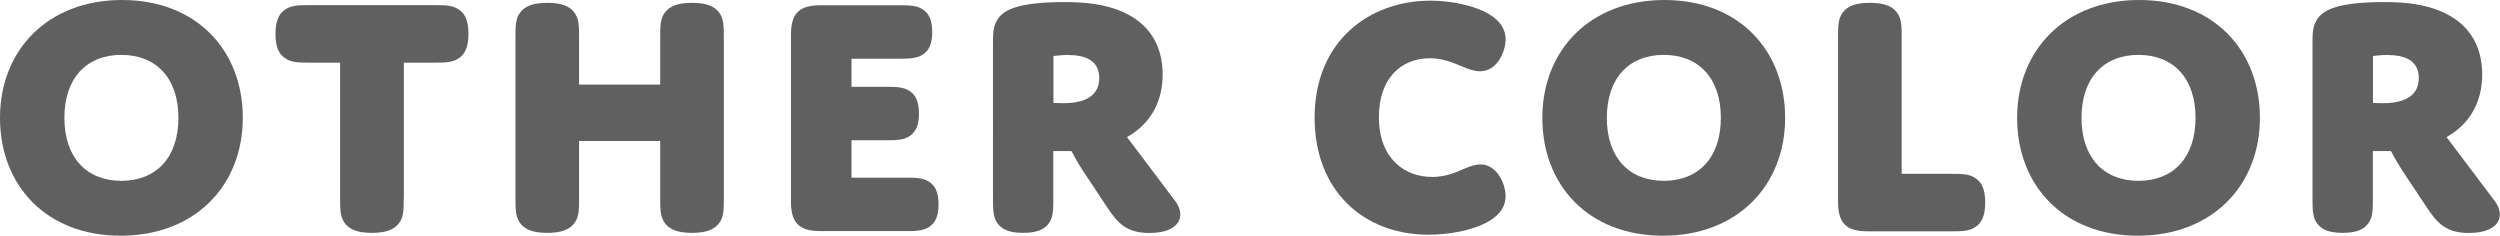
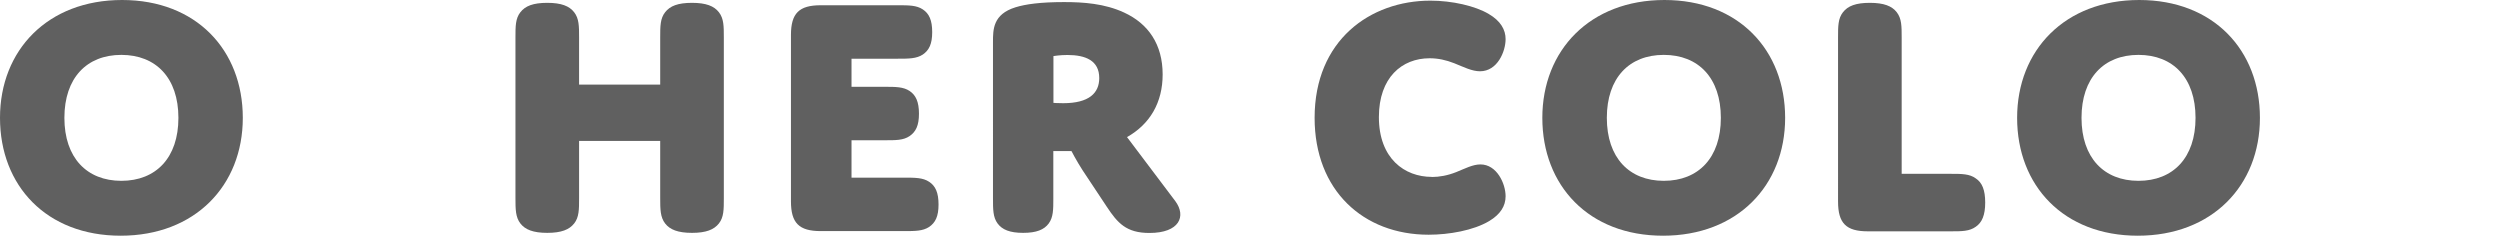
<svg xmlns="http://www.w3.org/2000/svg" id="_レイヤー_2" data-name="レイヤー 2" viewBox="0 0 228.68 21.57">
  <defs>
    <style>
      .cls-1 {
        fill: #606060;
      }
    </style>
  </defs>
  <g id="_レイヤー_1-2" data-name="レイヤー 1">
    <g>
      <path class="cls-1" d="M11.17,0c6.78,0,11.04,4.58,11.04,10.78s-4.38,10.78-11.17,10.78S0,16.99,0,10.78,4.38,0,11.17,0ZM11.1,16.54c3.17,0,5.22-2.11,5.22-5.76s-2.05-5.76-5.22-5.76-5.21,2.11-5.21,5.76,2.05,5.76,5.21,5.76Z" />
-       <path class="cls-1" d="M36.93,18.14c0,1.02,0,1.73-.45,2.3s-1.18.86-2.46.86-2.02-.29-2.46-.86-.45-1.28-.45-2.3V5.73h-2.75c-1.02,0-1.73,0-2.3-.42-.58-.38-.86-1.06-.86-2.21s.29-1.82.86-2.21c.58-.42,1.28-.42,2.3-.42h11.33c1.02,0,1.73,0,2.3.42.58.38.86,1.06.86,2.21s-.29,1.82-.86,2.21c-.58.42-1.28.42-2.3.42h-2.75v12.42Z" />
      <path class="cls-1" d="M66.21,18.14c0,1.02,0,1.73-.45,2.3s-1.18.86-2.46.86-2.02-.29-2.46-.86-.45-1.28-.45-2.3v-5.25h-7.42v5.25c0,1.02,0,1.73-.45,2.3s-1.18.86-2.46.86-2.02-.29-2.46-.86-.45-1.28-.45-2.3V3.42c0-1.02,0-1.73.45-2.3.45-.58,1.18-.86,2.46-.86s2.02.29,2.46.86c.45.58.45,1.28.45,2.3v4.32h7.42V3.42c0-1.02,0-1.73.45-2.3.45-.58,1.18-.86,2.46-.86s2.02.29,2.46.86c.45.58.45,1.28.45,2.3v14.72Z" />
      <path class="cls-1" d="M77.89,7.94h3.01c1.02,0,1.73,0,2.3.38s.86.99.86,2.08-.29,1.66-.86,2.05-1.28.38-2.3.38h-3.01v3.42h4.8c1.02,0,1.73,0,2.3.38.58.38.86.99.86,2.08s-.29,1.66-.86,2.05c-.58.38-1.28.38-2.3.38h-7.62c-1.98,0-2.72-.74-2.72-2.72V3.2c0-1.98.74-2.72,2.72-2.72h7.04c1.02,0,1.73,0,2.3.38.58.38.86.99.86,2.08s-.29,1.66-.86,2.05c-.58.38-1.28.38-2.3.38h-4.22v2.56Z" />
      <path class="cls-1" d="M96.35,18.14c0,1.02,0,1.73-.42,2.3s-1.12.86-2.34.86-1.92-.29-2.34-.86-.42-1.28-.42-2.3V3.84c0-1.15,0-2.53,2.05-3.17.93-.29,2.3-.48,4.45-.48,1.76,0,3.71.13,5.5.96,2.21,1.02,3.52,2.91,3.52,5.66,0,2.56-1.15,4.54-3.26,5.73l4.42,5.86c1.02,1.38.38,2.91-2.37,2.91-2.11,0-2.91-.9-3.9-2.4l-2.21-3.33c-.58-.9-1.02-1.76-1.02-1.76h-1.66v4.32ZM96.35,9.41s.45.03.9.03c2.37,0,3.3-.93,3.3-2.3,0-1.6-1.25-2.11-2.91-2.11-.7,0-1.28.1-1.28.1v4.29Z" />
      <path class="cls-1" d="M130.97,16.19c.67,0,1.44-.13,2.24-.45.8-.32,1.5-.7,2.21-.7,1.5,0,2.3,1.76,2.3,2.91,0,.9-.48,1.66-1.5,2.27-1.44.86-3.68,1.25-5.54,1.25-5.98,0-10.43-4.06-10.43-10.69,0-7.1,5.09-10.72,10.59-10.72,1.98,0,4.1.48,5.34,1.22,1.09.64,1.54,1.44,1.54,2.3,0,1.12-.74,2.94-2.34,2.94-.74,0-1.47-.38-2.37-.74-.74-.29-1.47-.45-2.24-.45-2.53,0-4.64,1.76-4.64,5.38,0,3.81,2.37,5.47,4.83,5.47Z" />
      <path class="cls-1" d="M152.25,0c6.78,0,11.04,4.58,11.04,10.78s-4.38,10.78-11.17,10.78-11.04-4.58-11.04-10.78,4.38-10.78,11.17-10.78ZM152.19,16.54c3.17,0,5.22-2.11,5.22-5.76s-2.05-5.76-5.22-5.76-5.21,2.11-5.21,5.76,2.05,5.76,5.21,5.76Z" />
      <path class="cls-1" d="M178.43,15.9c1.02,0,1.73,0,2.3.42.58.38.86,1.06.86,2.21s-.29,1.82-.86,2.21c-.58.42-1.28.42-2.3.42h-7.58c-1.98,0-2.72-.74-2.72-2.72V3.42c0-1.02,0-1.73.45-2.3.45-.58,1.18-.86,2.46-.86s2.02.29,2.46.86c.45.58.45,1.28.45,2.3v12.48h4.48Z" />
      <path class="cls-1" d="M195.68,0c6.78,0,11.04,4.58,11.04,10.78s-4.38,10.78-11.17,10.78-11.04-4.58-11.04-10.78,4.38-10.78,11.17-10.78ZM195.61,16.54c3.17,0,5.22-2.11,5.22-5.76s-2.05-5.76-5.22-5.76-5.21,2.11-5.21,5.76,2.05,5.76,5.21,5.76Z" />
-       <path class="cls-1" d="M217.05,18.14c0,1.02,0,1.73-.42,2.3s-1.12.86-2.34.86-1.92-.29-2.34-.86-.42-1.28-.42-2.3V3.84c0-1.15,0-2.53,2.05-3.17.93-.29,2.3-.48,4.45-.48,1.76,0,3.71.13,5.5.96,2.21,1.02,3.52,2.91,3.52,5.66,0,2.56-1.15,4.54-3.26,5.73l4.42,5.86c1.02,1.38.38,2.91-2.37,2.91-2.11,0-2.91-.9-3.9-2.4l-2.21-3.33c-.58-.9-1.02-1.76-1.02-1.76h-1.66v4.32ZM217.05,9.41s.45.03.9.03c2.37,0,3.3-.93,3.3-2.3,0-1.6-1.25-2.11-2.91-2.11-.7,0-1.28.1-1.28.1v4.29Z" />
    </g>
  </g>
</svg>